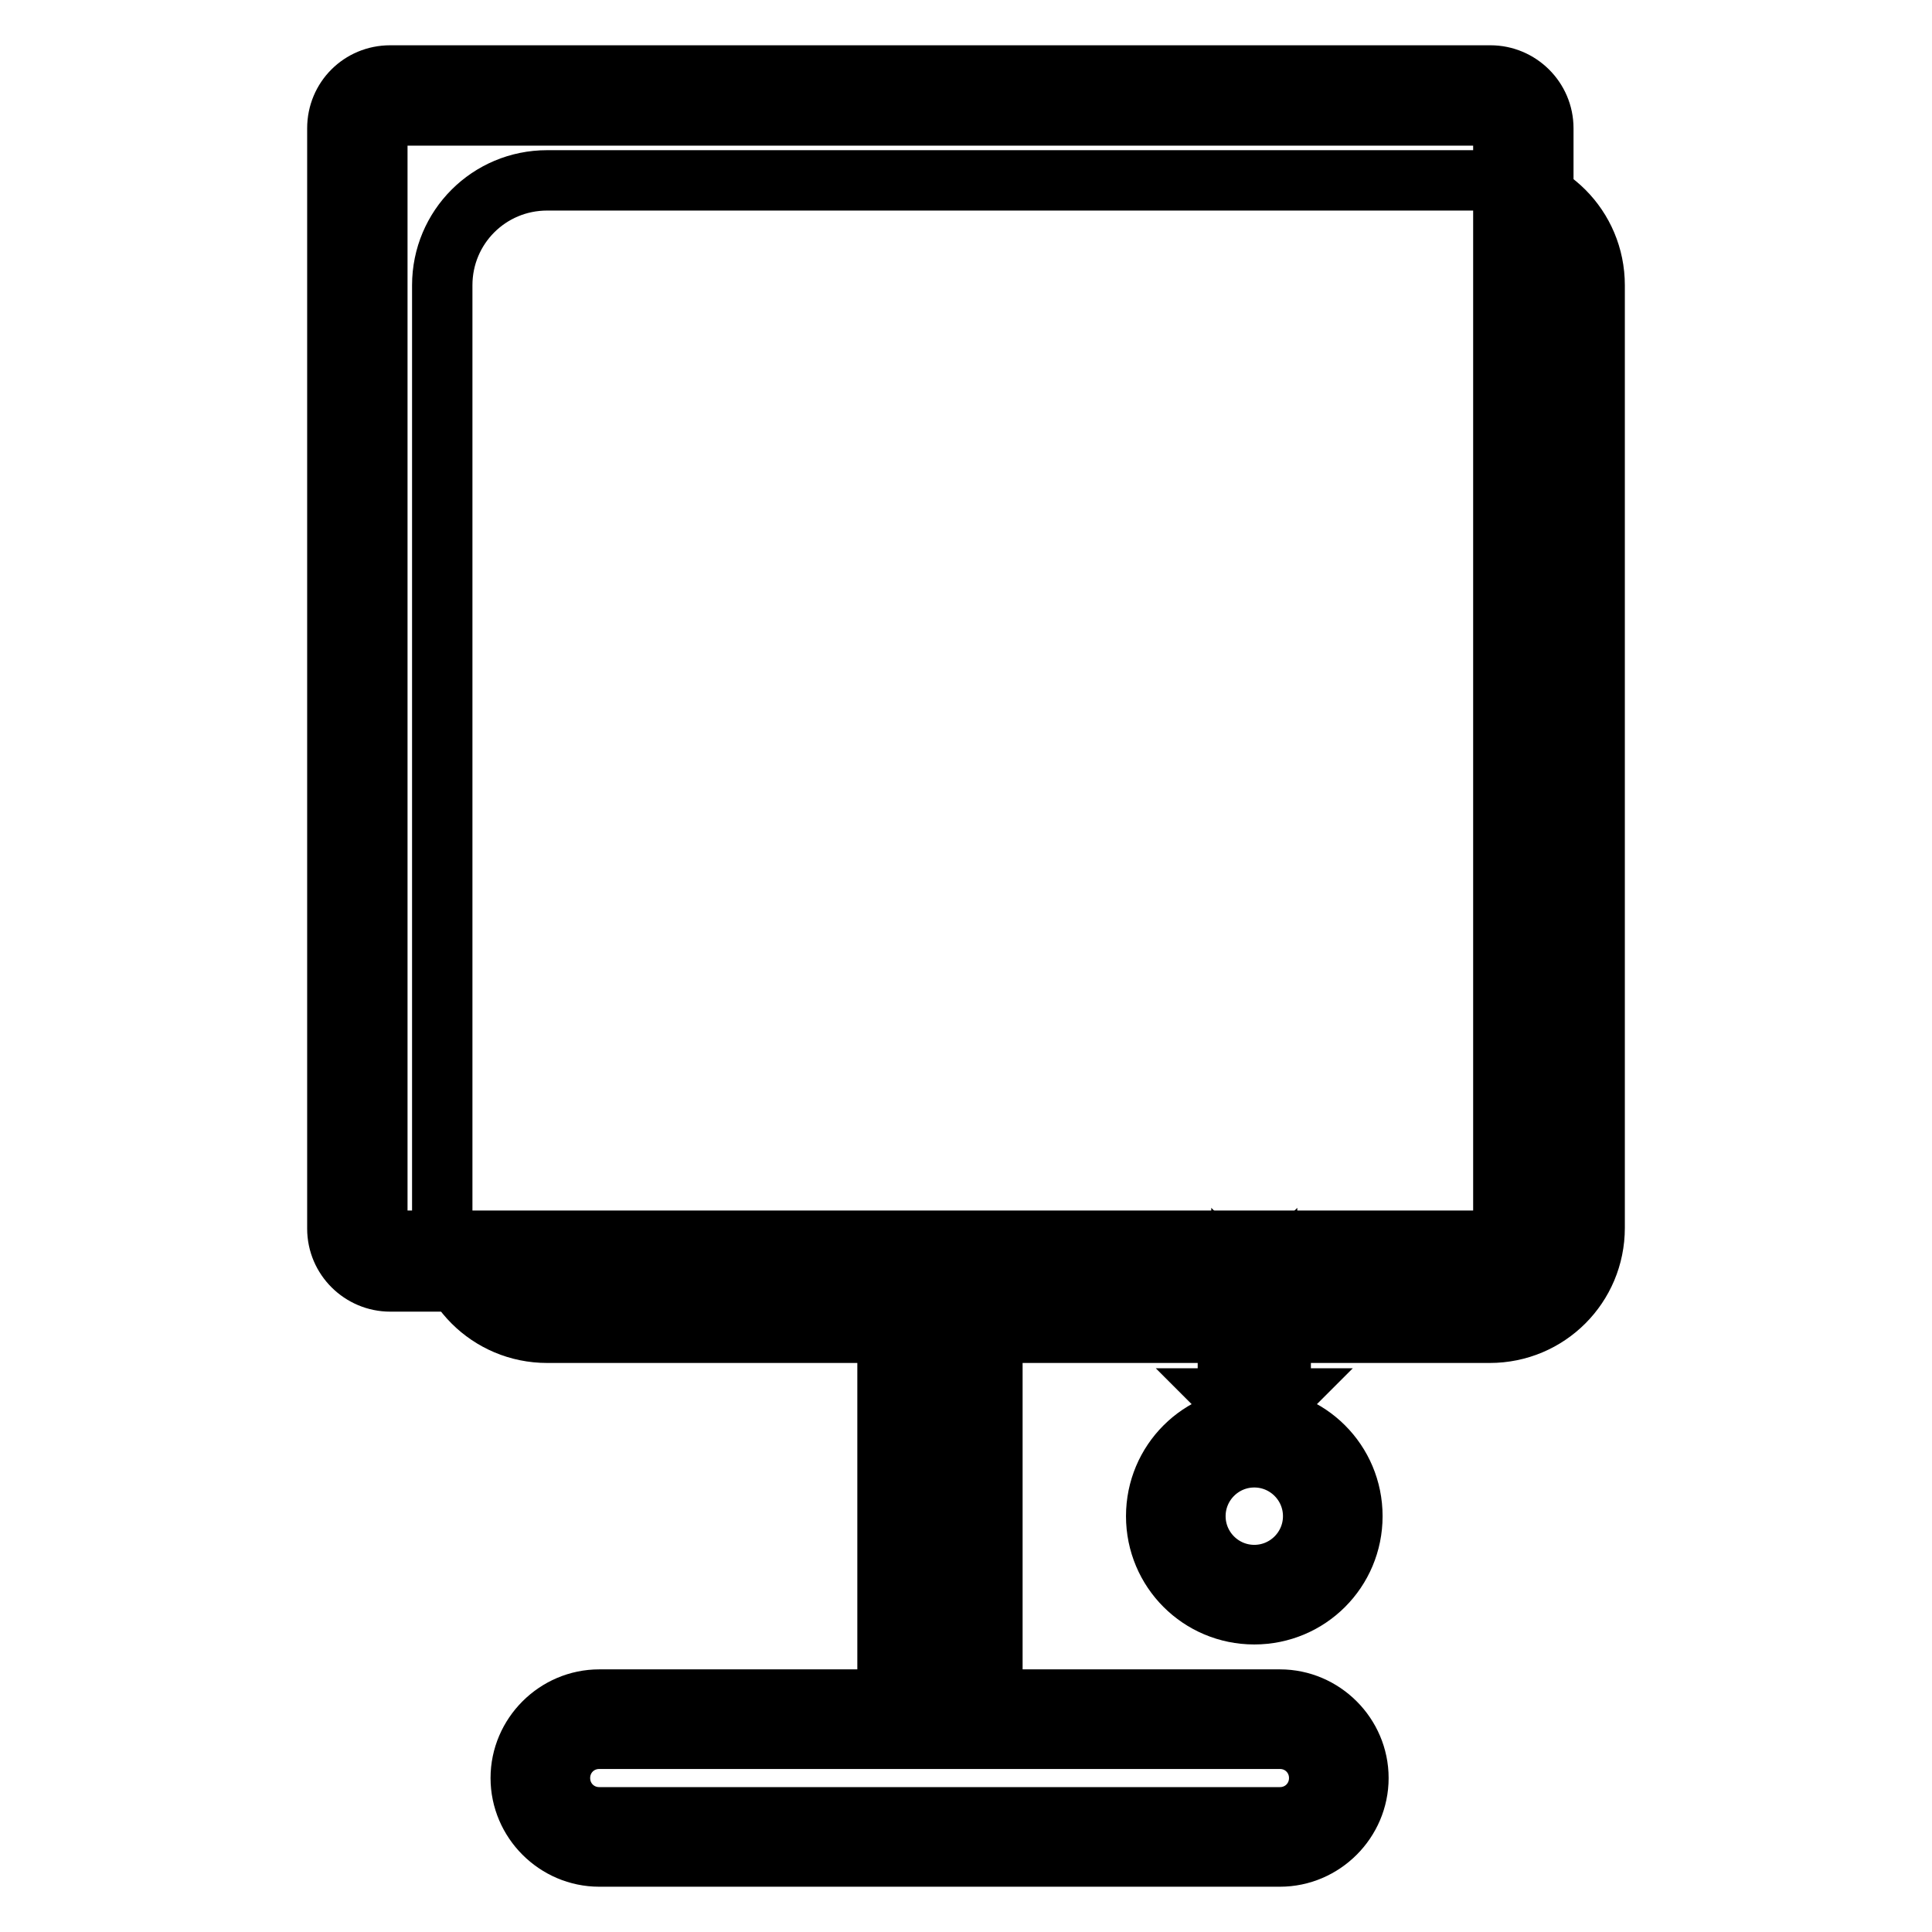
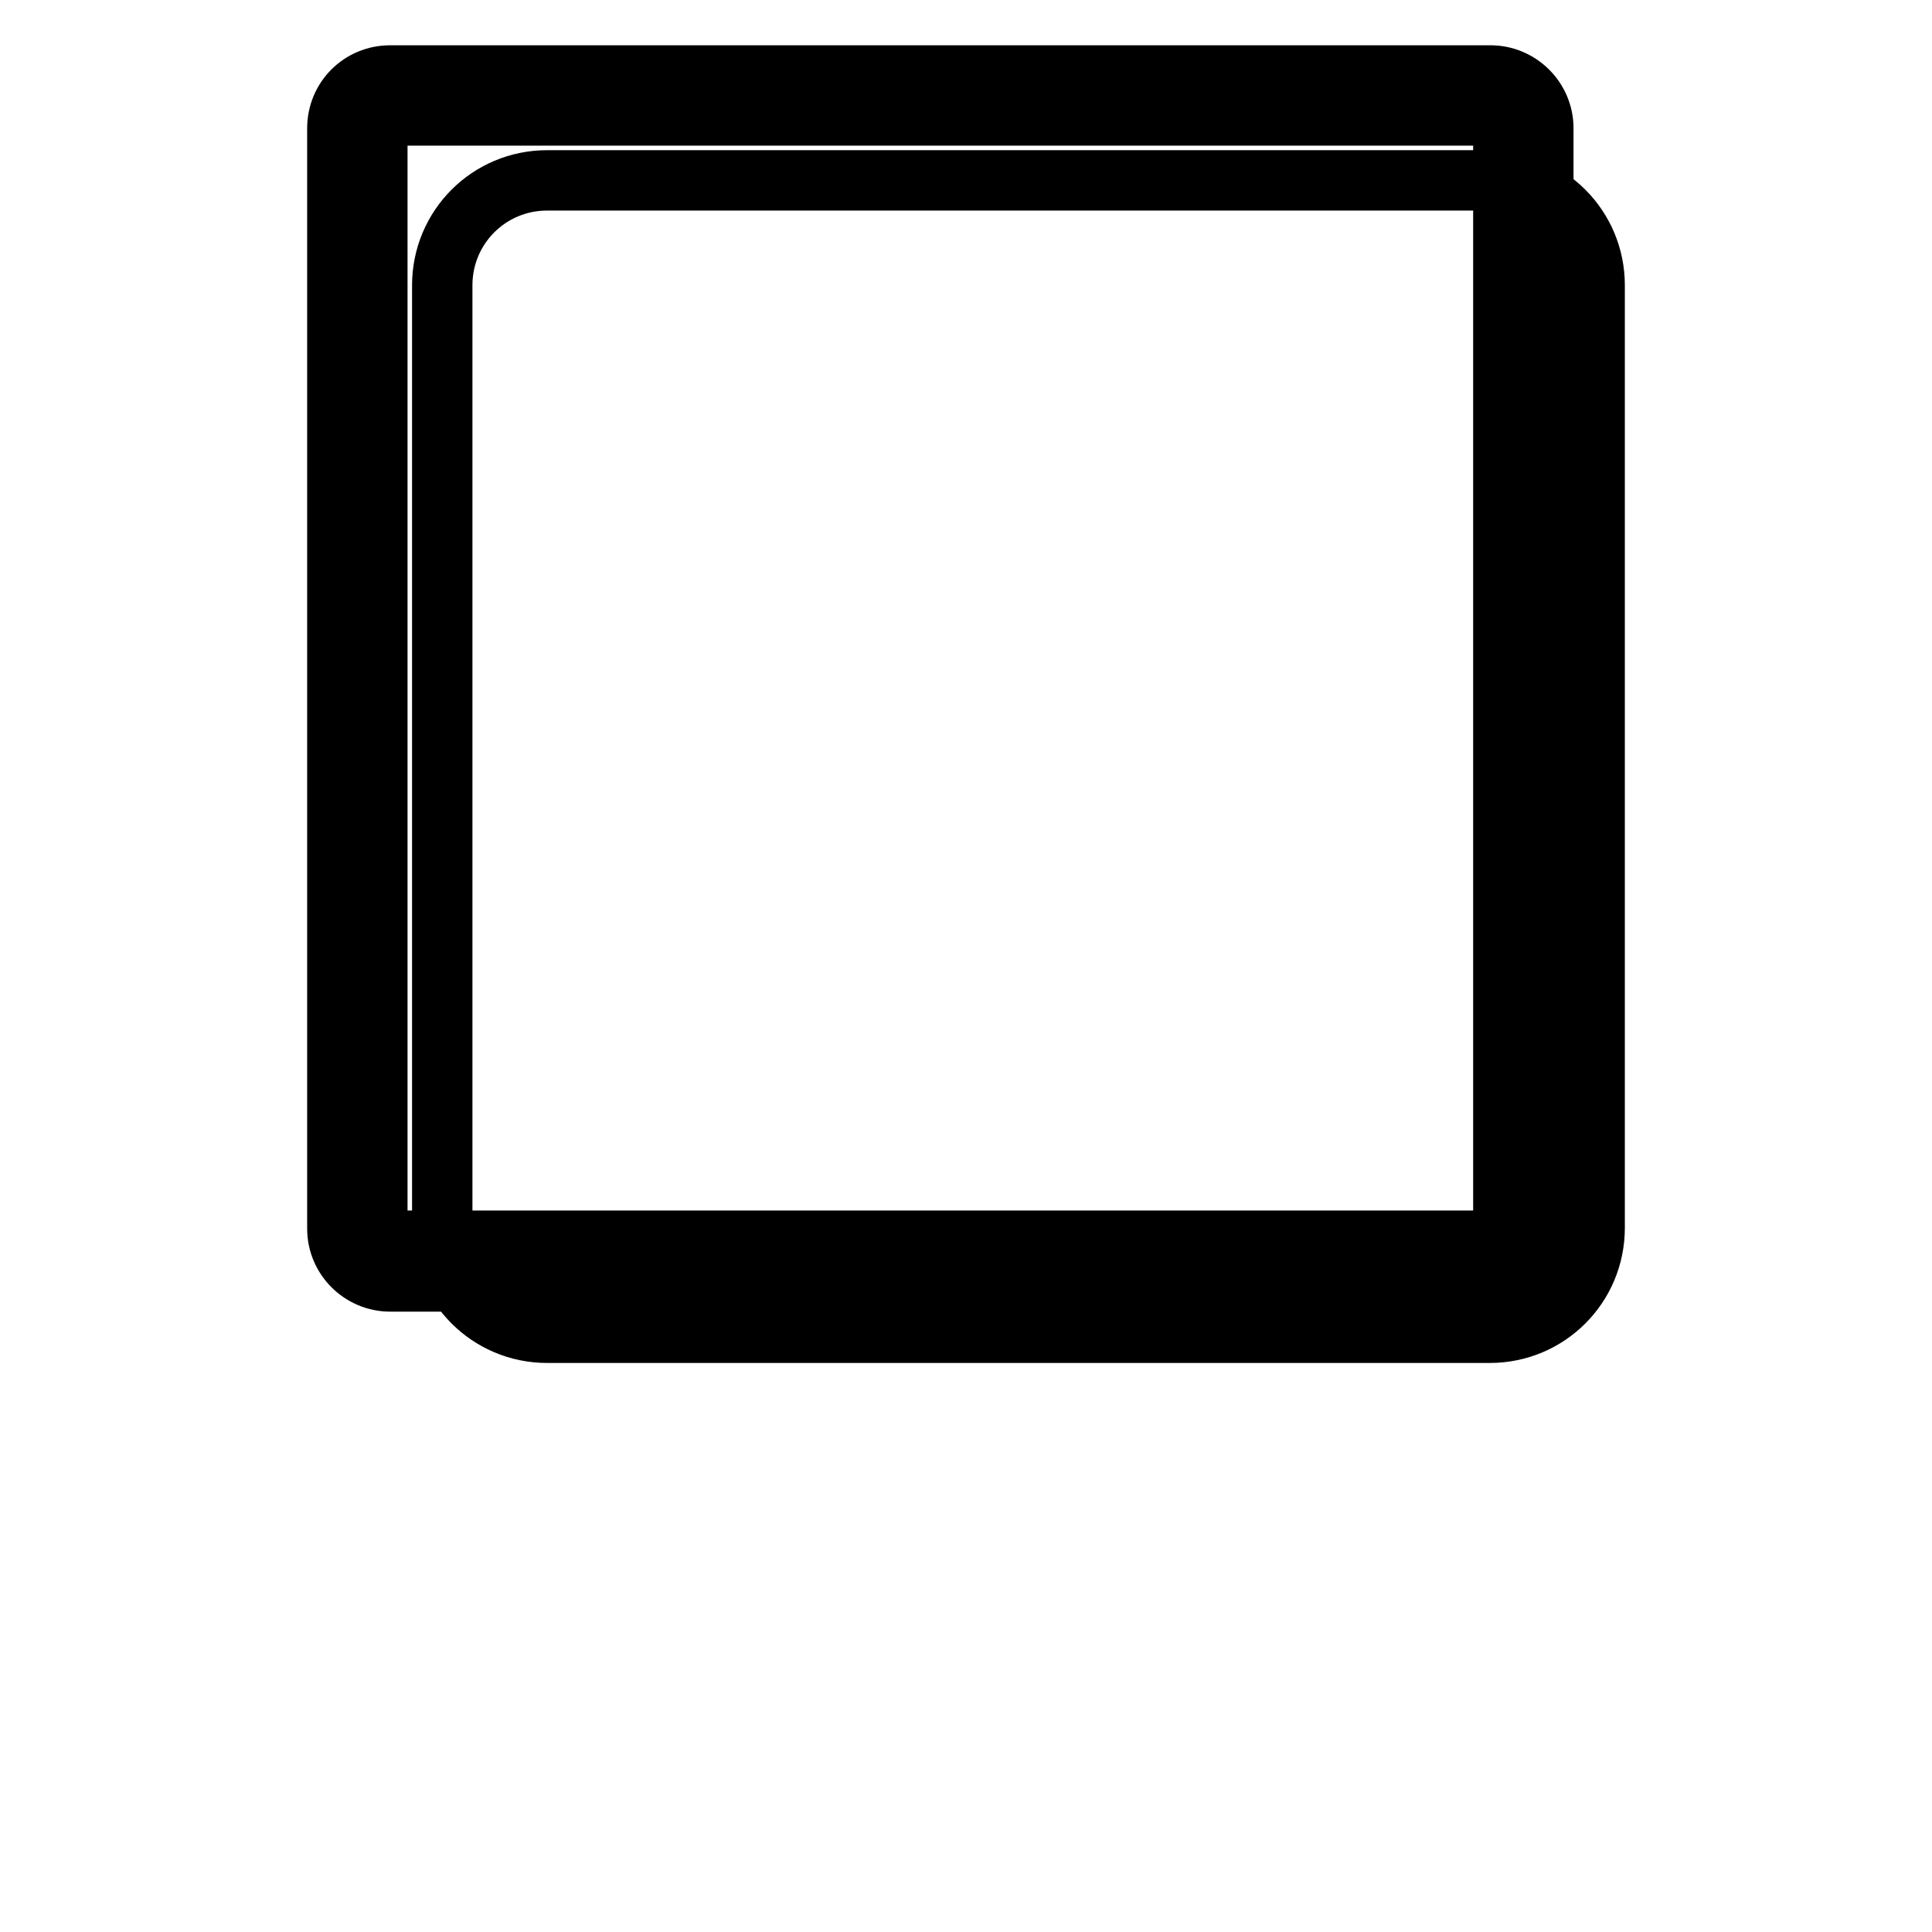
<svg xmlns="http://www.w3.org/2000/svg" version="1.1" x="0px" y="0px" viewBox="0 0 256 256" enable-background="new 0 0 256 256" xml:space="preserve">
  <g>
    <path stroke-width="8" fill-opacity="0" stroke="#000000" d="M72.5,23.9h124.9c7.7,0,13.9,6.2,13.9,13.9v124.9c0,7.7-6.2,13.9-13.9,13.9H72.5c-7.7,0-13.9-6.2-13.9-13.9 V37.8C58.6,30.1,64.8,23.9,72.5,23.9z" />
    <path stroke-width="8" fill-opacity="0" stroke="#000000" d="M51.7,15.2c-0.9,0-1.7,0.8-1.7,1.7v145.8c0,0.9,0.8,1.7,1.7,1.7h145.8c0.9,0,1.7-0.8,1.7-1.7V17 c0-0.9-0.8-1.7-1.7-1.7H51.7z M51.7,10h145.8c3.8,0,7,3.1,7,7v145.8c0,3.8-3.1,7-7,7H51.7c-3.8,0-7-3.1-7-7V17 C44.7,13.1,47.8,10,51.7,10z" />
-     <path stroke-width="8" fill-opacity="0" stroke="#000000" d="M122.8,174.9V220h3.5v-45.1H122.8z M117.6,169.7h13.9v55.5h-13.9V169.7z M79.4,230.4 c-2.9,0-5.2,2.3-5.2,5.2c0,2.9,2.3,5.2,5.2,5.2h90.2c2.9,0,5.2-2.3,5.2-5.2c0-2.9-2.3-5.2-5.2-5.2H79.4z M79.4,225.2h90.2 c5.7,0,10.4,4.7,10.4,10.4s-4.7,10.4-10.4,10.4H79.4c-5.7,0-10.4-4.7-10.4-10.4C69,229.9,73.7,225.2,79.4,225.2z M164.5,174.9v-1.7 l1.7-1.7l1.7,1.7v1.7H164.5L164.5,174.9z M167.9,174.9h1.7l-1.7-1.7v-3.5l-1.7,1.7l-1.7-1.7v3.5l-1.7,1.7h1.7v10.4h-1.7l1.7,1.7 v3.5l1.7-1.7l1.7,1.7V187l1.7-1.7h-1.7V174.9z M164.5,185.3h3.5v1.7l-1.7,1.7l-1.7-1.7V185.3L164.5,185.3z M162.7,169.7h7v20.8h-7 V169.7z" />
-     <path stroke-width="8" fill-opacity="0" stroke="#000000" d="M166.2,213.9c-7.2,0-13-5.8-13-13c0-7.2,5.8-13,13-13c7.2,0,13,5.8,13,13 C179.2,208.1,173.4,213.9,166.2,213.9z M166.2,208.7c4.3,0,7.8-3.5,7.8-7.8s-3.5-7.8-7.8-7.8c-4.3,0-7.8,3.5-7.8,7.8 C158.4,205.2,161.9,208.7,166.2,208.7z" />
  </g>
</svg>